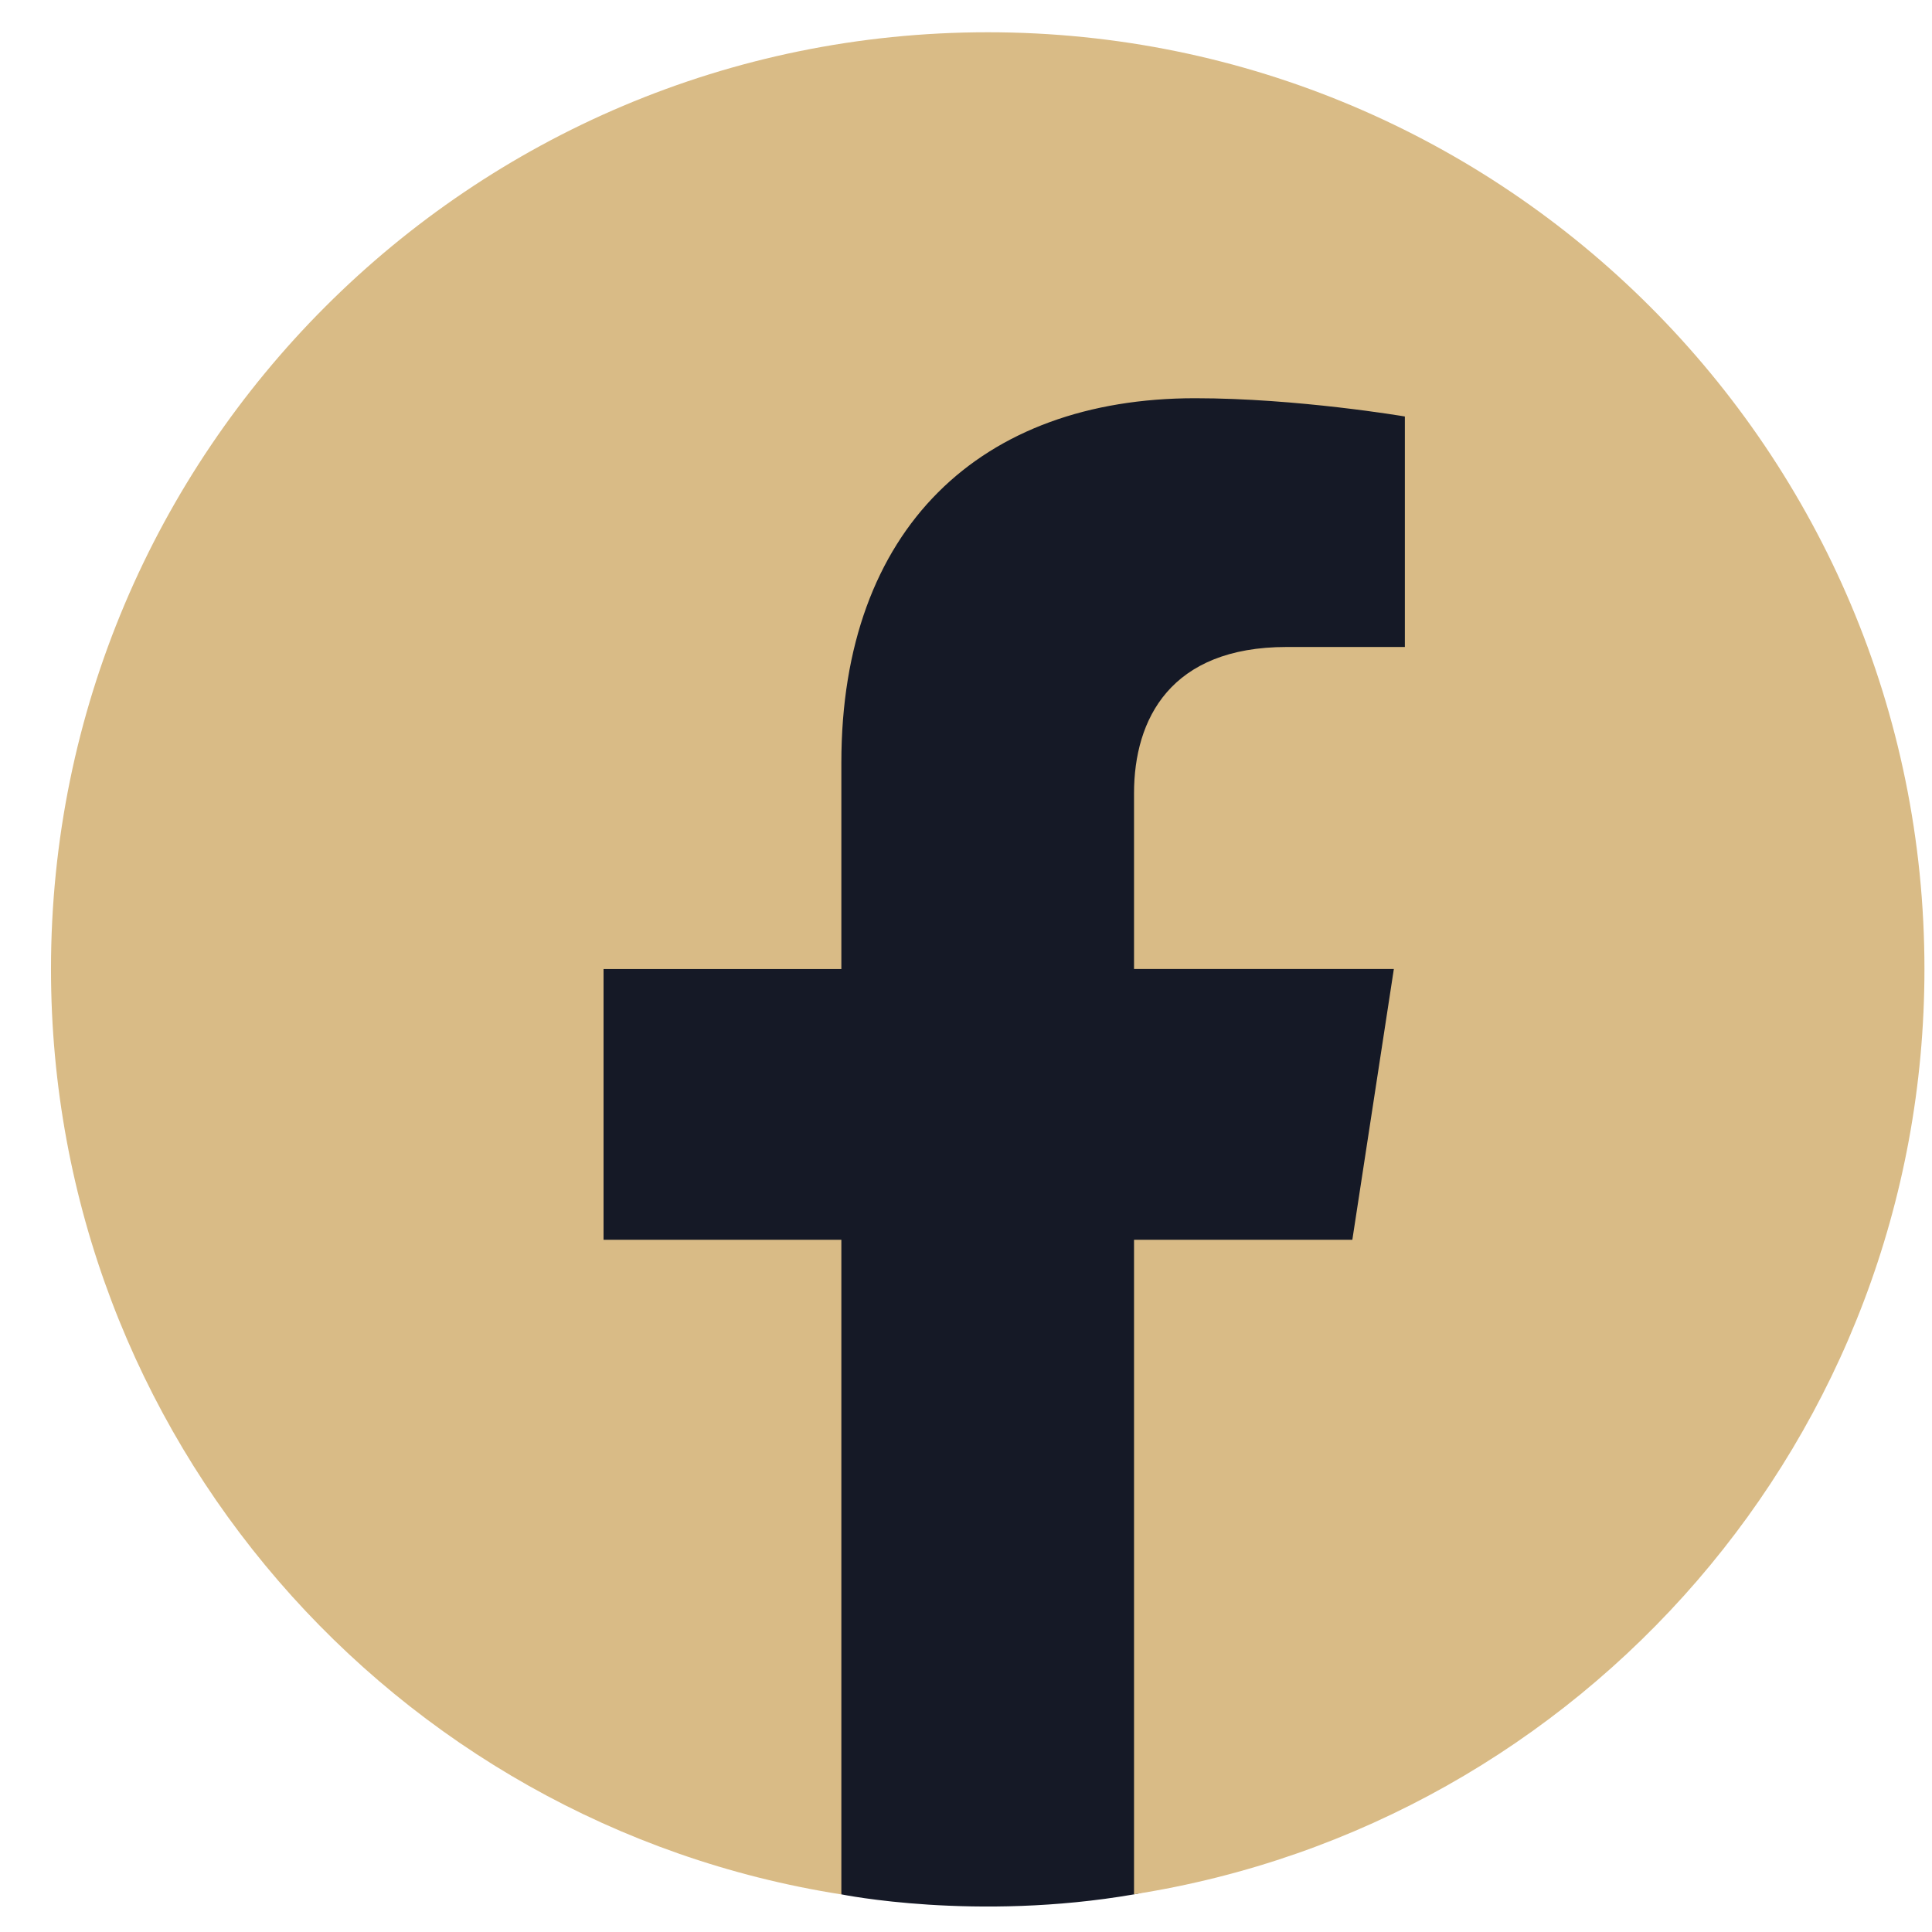
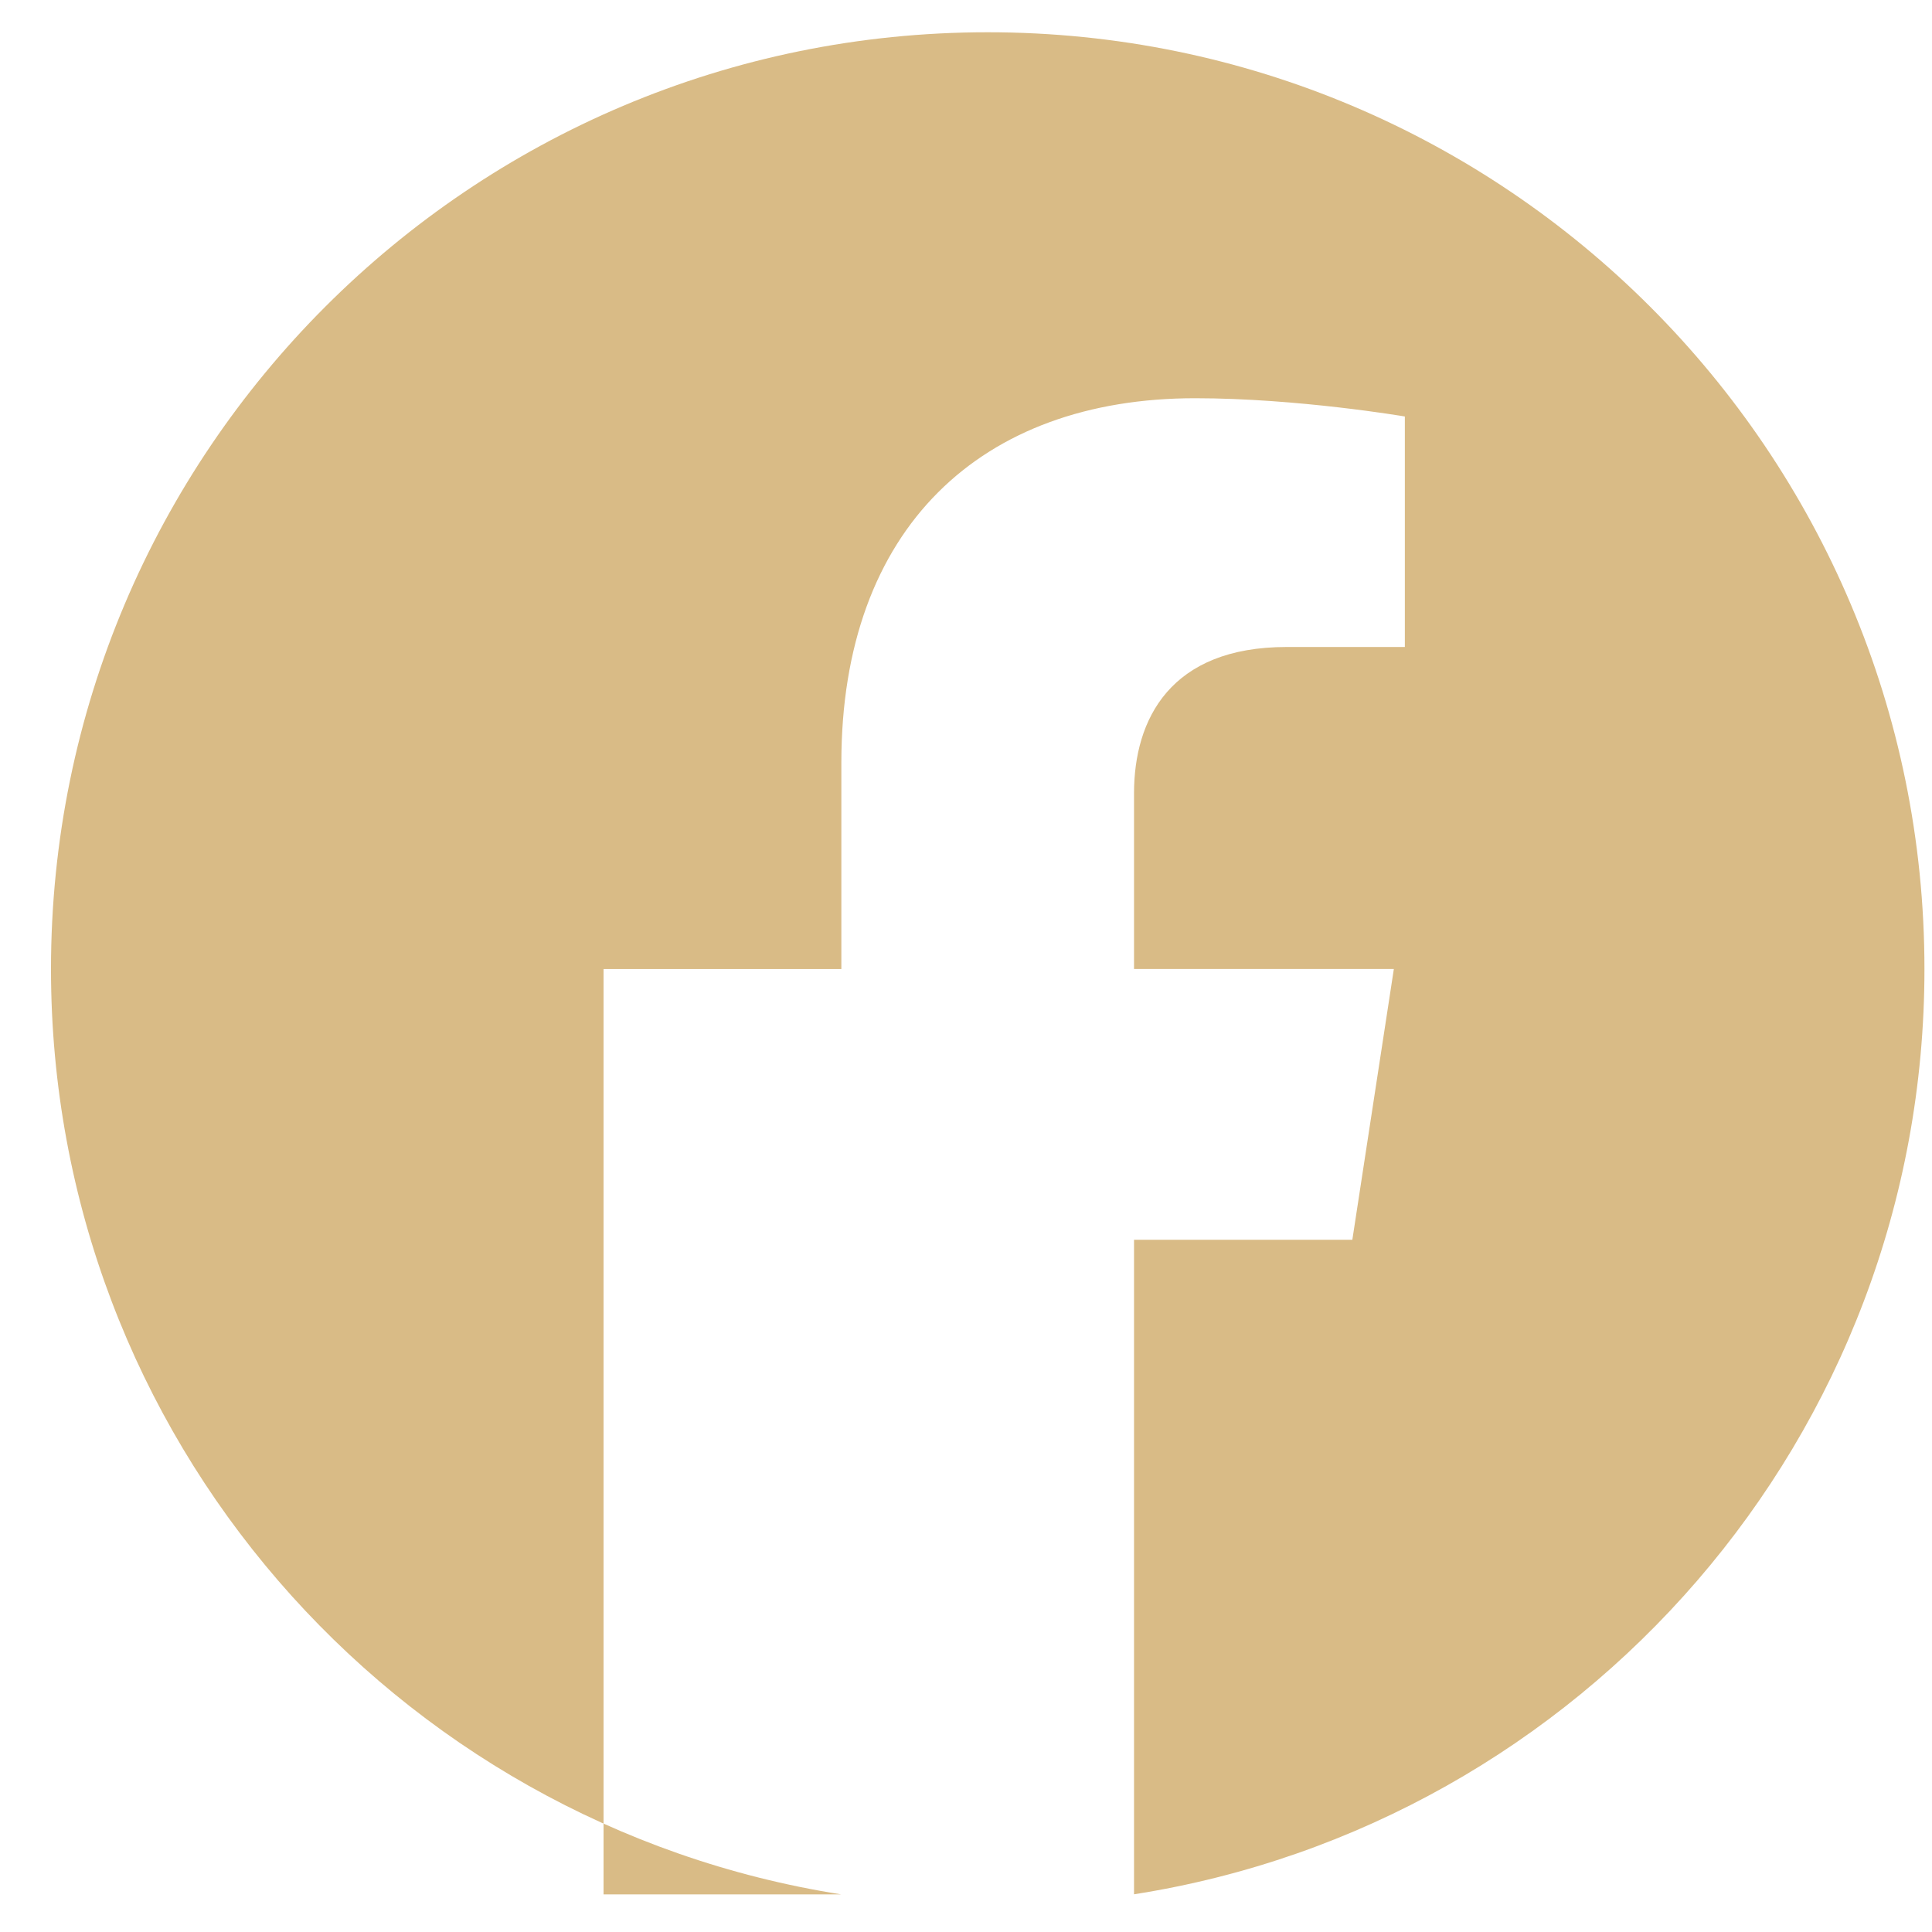
<svg xmlns="http://www.w3.org/2000/svg" width="33" height="33" viewBox="0 0 33 33" fill="none">
  <g clip-path="url(#clip0_1_605)">
-     <path d="M14.371 32.357C14.371 32.357 16.663 32.825 19.371 32.357C22.364 31.839 25.795 18.692 25.795 18.692L26.046 6.326L18.22 5.356L5.416 9.457C5.416 9.457 4.978 18.473 5.009 18.629C5.041 18.785 14.371 32.357 14.371 32.357Z" fill="#151926" />
-     <path d="M32.871 16.552C32.871 7.715 25.708 0.551 16.871 0.551C8.035 0.551 0.871 7.715 0.871 16.552C0.871 24.538 6.722 31.157 14.371 32.358V21.176H10.309V16.552H14.371V13.027C14.371 9.017 16.76 6.802 20.414 6.802C22.165 6.802 23.996 7.114 23.996 7.114V11.051H21.978C19.99 11.051 19.37 12.285 19.37 13.55V16.551H23.808L23.099 21.176H19.37V32.356C27.02 31.157 32.871 24.538 32.871 16.552Z" fill="#D9BB86" />
+     <path d="M32.871 16.552C32.871 7.715 25.708 0.551 16.871 0.551C8.035 0.551 0.871 7.715 0.871 16.552C0.871 24.538 6.722 31.157 14.371 32.358H10.309V16.552H14.371V13.027C14.371 9.017 16.76 6.802 20.414 6.802C22.165 6.802 23.996 7.114 23.996 7.114V11.051H21.978C19.99 11.051 19.37 12.285 19.37 13.55V16.551H23.808L23.099 21.176H19.37V32.356C27.02 31.157 32.871 24.538 32.871 16.552Z" fill="#D9BB86" />
  </g>
  <defs>
    <clipPath id="clip0_1_605">
      <rect width="32" height="32.014" fill="white" transform="translate(0.871 0.551)" />
    </clipPath>
  </defs>
</svg>